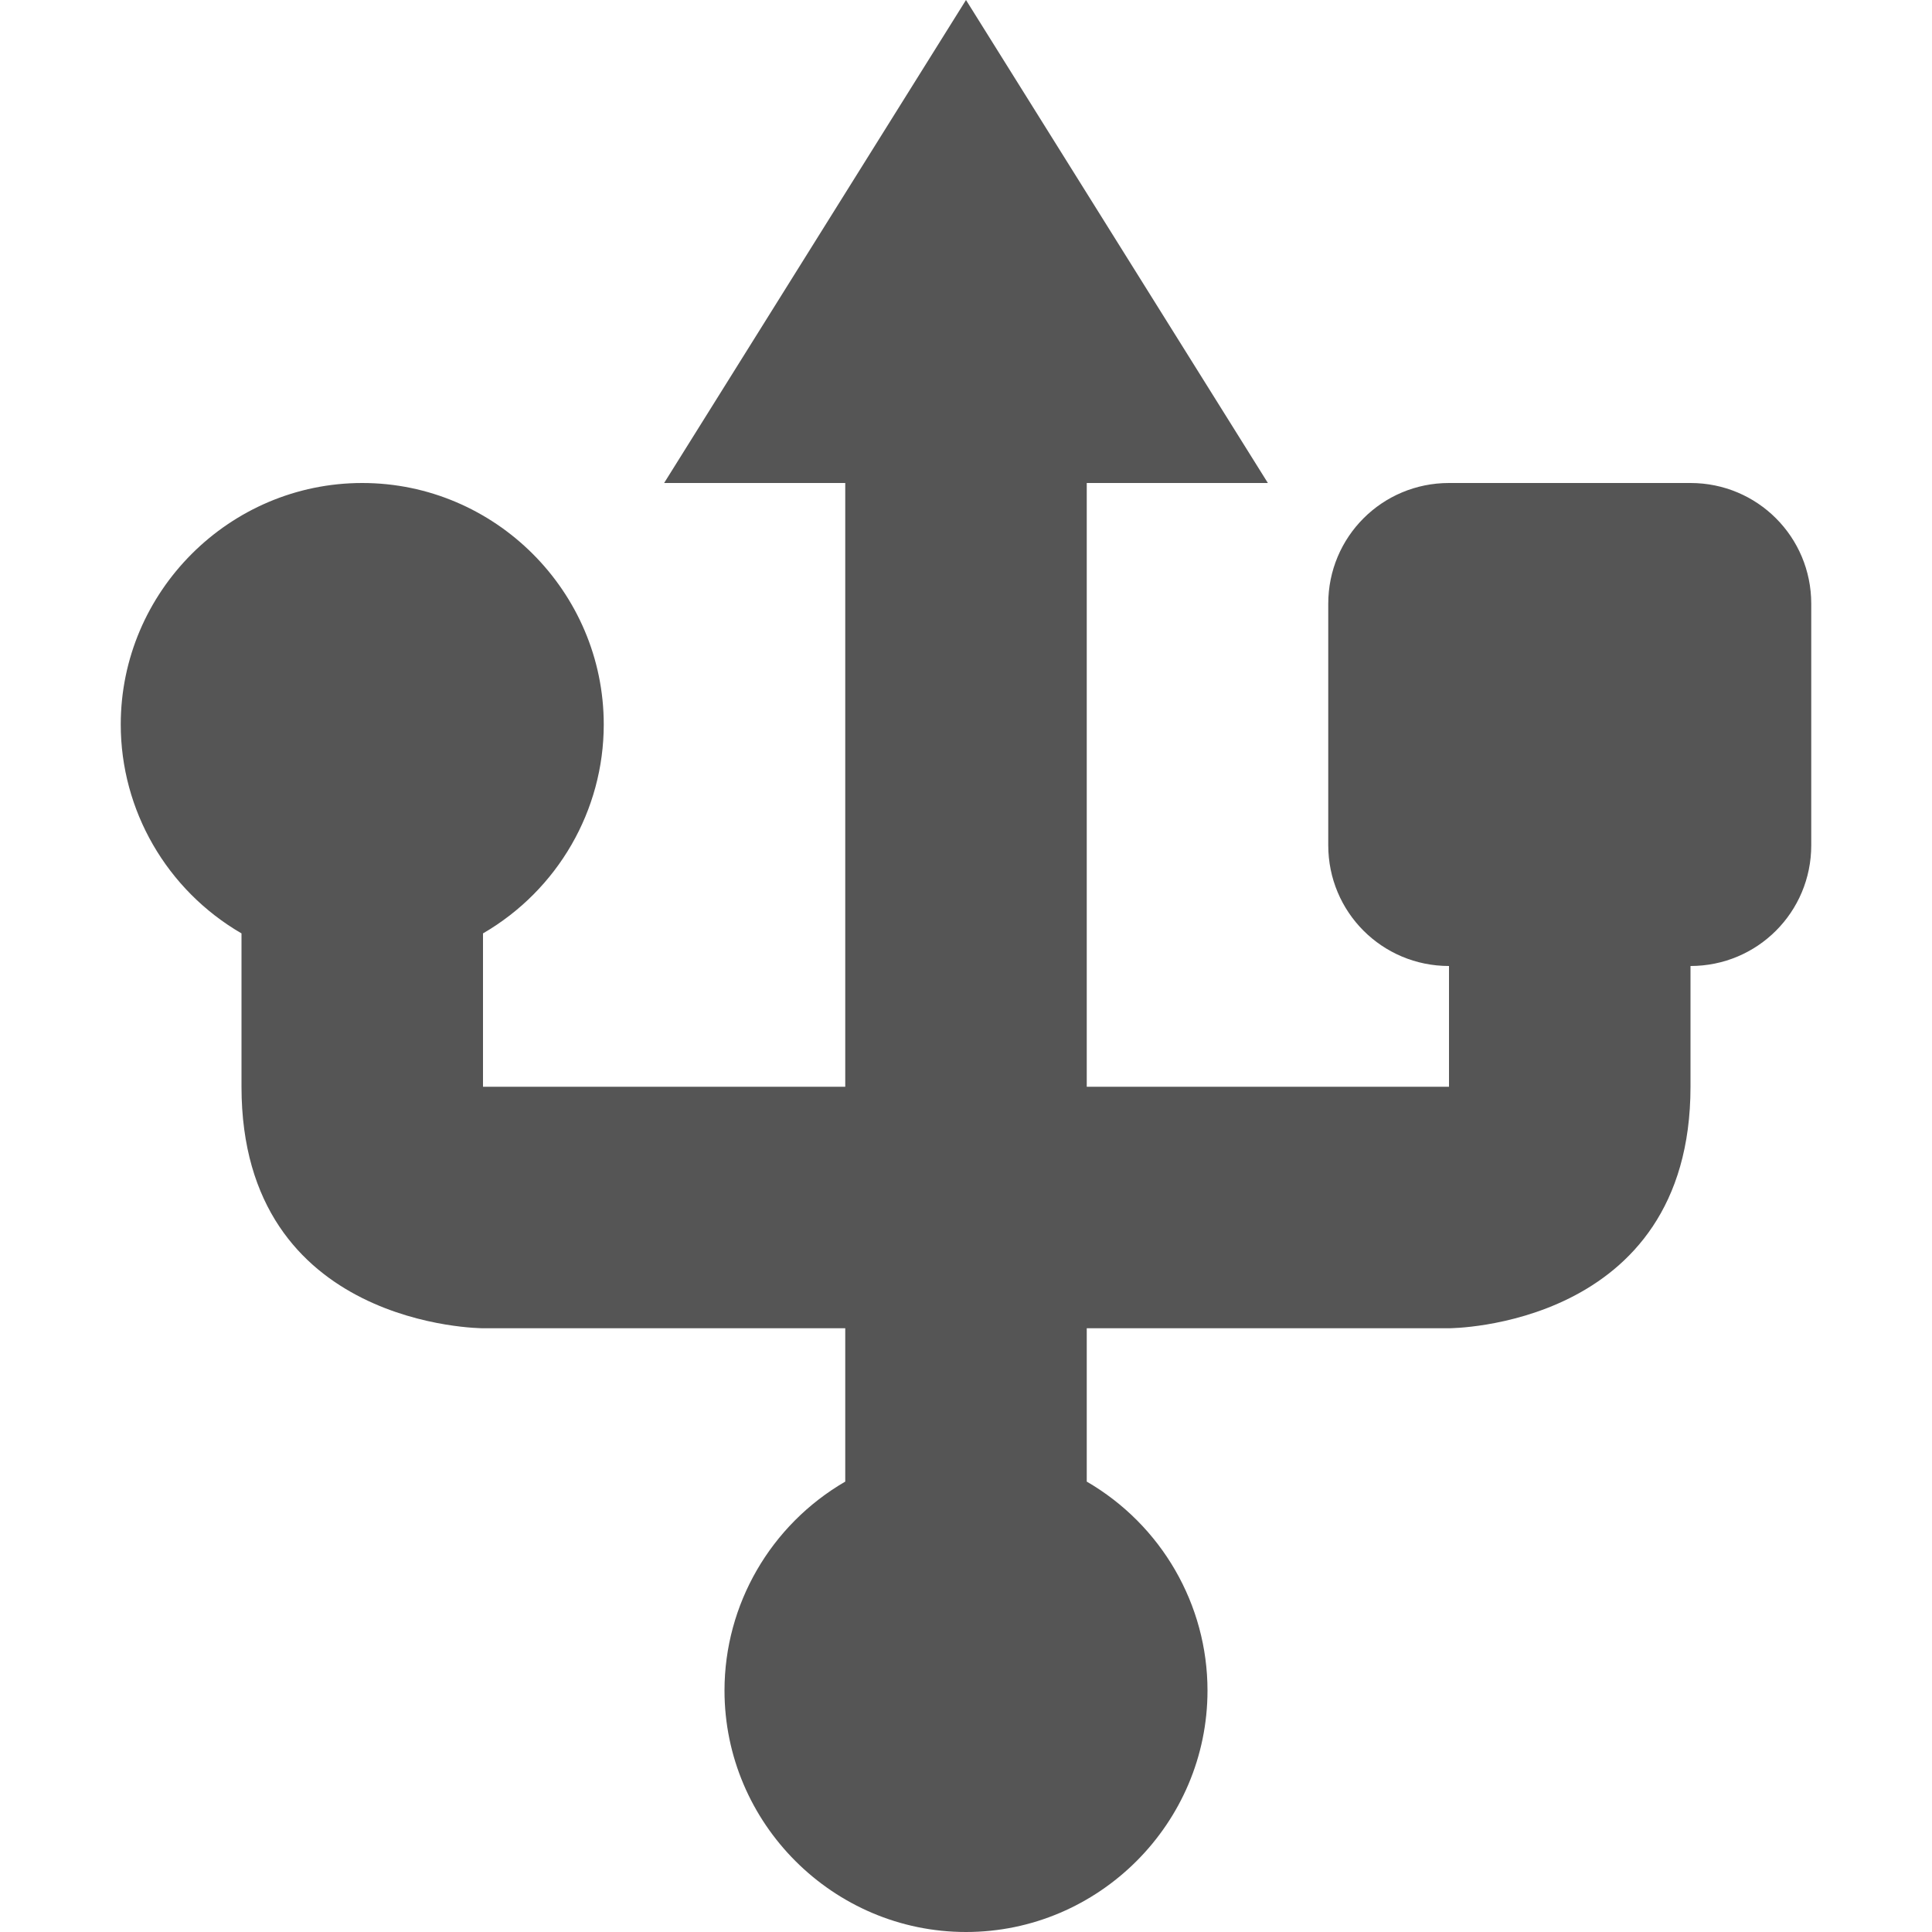
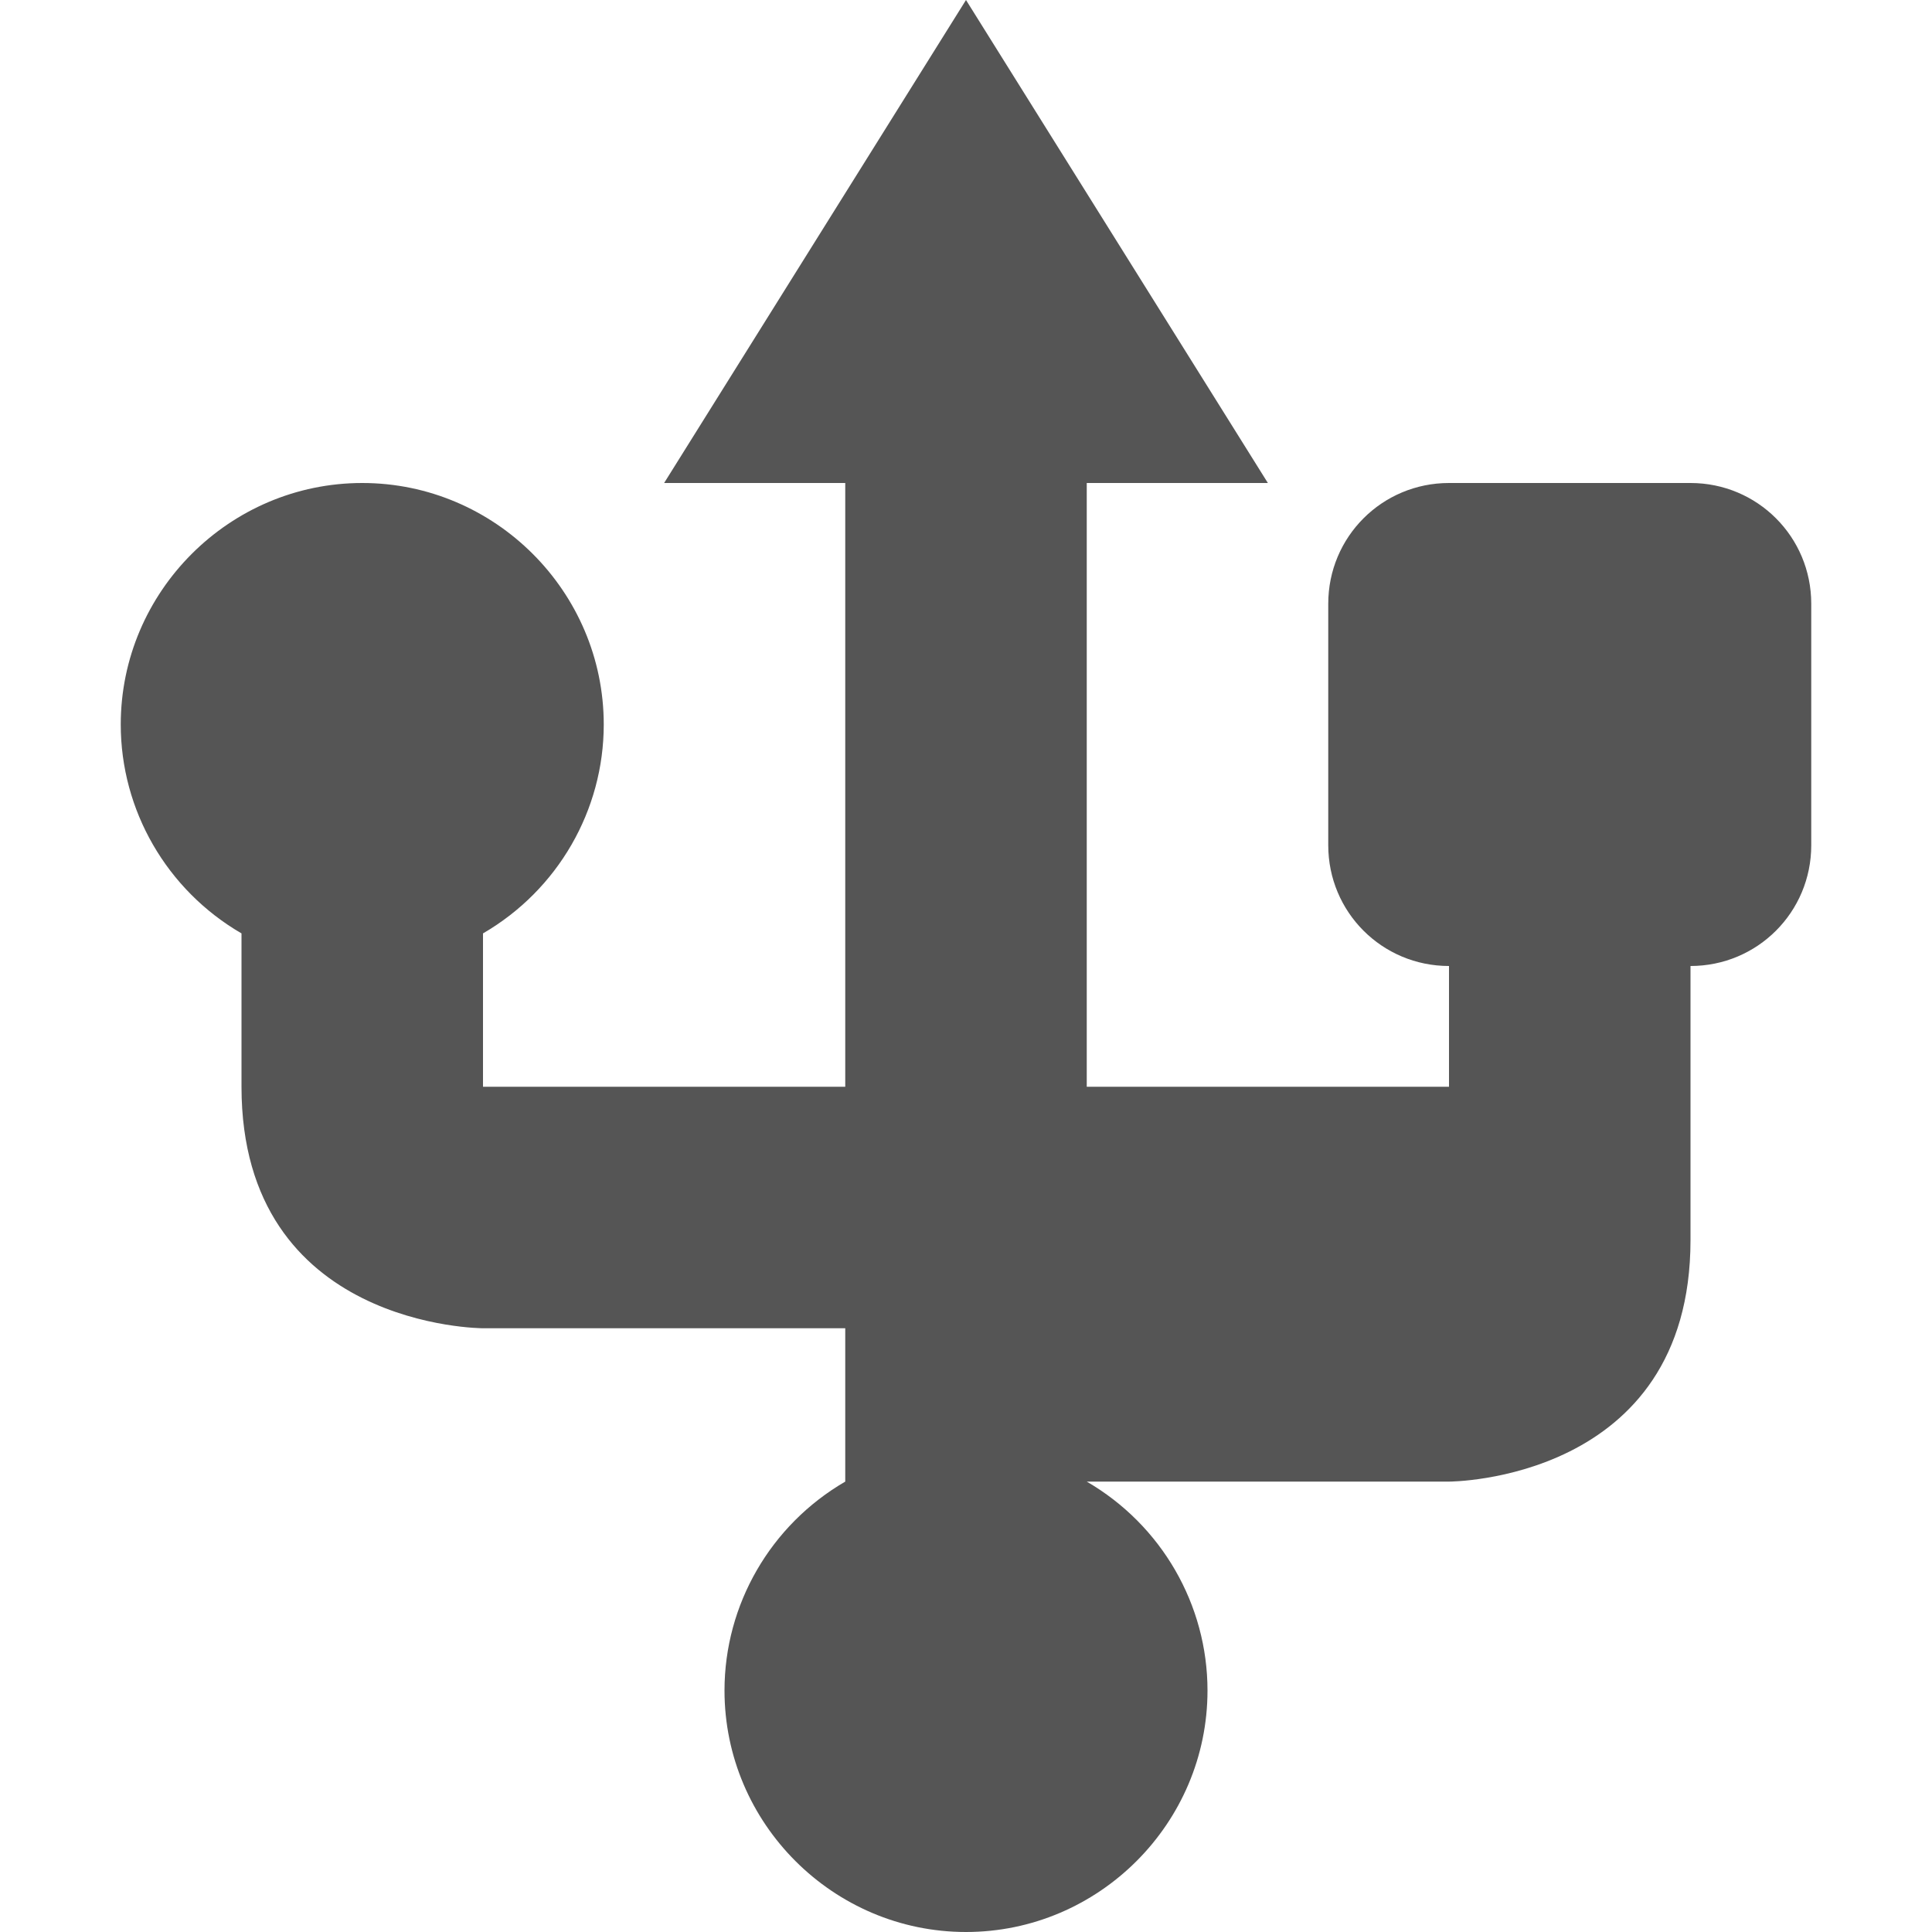
<svg xmlns="http://www.w3.org/2000/svg" width="16" height="16">
-   <path d="M8 0L5.5 4H7v5H4V7.73C4.62 7.37 5 6.71 5 6c0-1.1-.9-2-2-2s-2 .9-2 2c0 .71.38 1.37 1 1.73V9c0 2 2 2 2 2h3v1.27c-.62.36-1 1.02-1 1.73 0 1.1.9 2 2 2s2-.9 2-2c0-.71-.38-1.37-1-1.73V11h3s2 0 2-2V8c.554 0 1-.446 1-1V5c0-.554-.446-1-1-1h-2c-.554 0-1 .446-1 1v2c0 .554.446 1 1 1v1H9V4h1.5z" fill="#555555" />
+   <path d="M8 0L5.5 4H7v5H4V7.73C4.62 7.37 5 6.71 5 6c0-1.1-.9-2-2-2s-2 .9-2 2c0 .71.38 1.37 1 1.73V9c0 2 2 2 2 2h3v1.27c-.62.36-1 1.02-1 1.73 0 1.1.9 2 2 2s2-.9 2-2c0-.71-.38-1.37-1-1.73h3s2 0 2-2V8c.554 0 1-.446 1-1V5c0-.554-.446-1-1-1h-2c-.554 0-1 .446-1 1v2c0 .554.446 1 1 1v1H9V4h1.5z" fill="#555555" />
</svg>